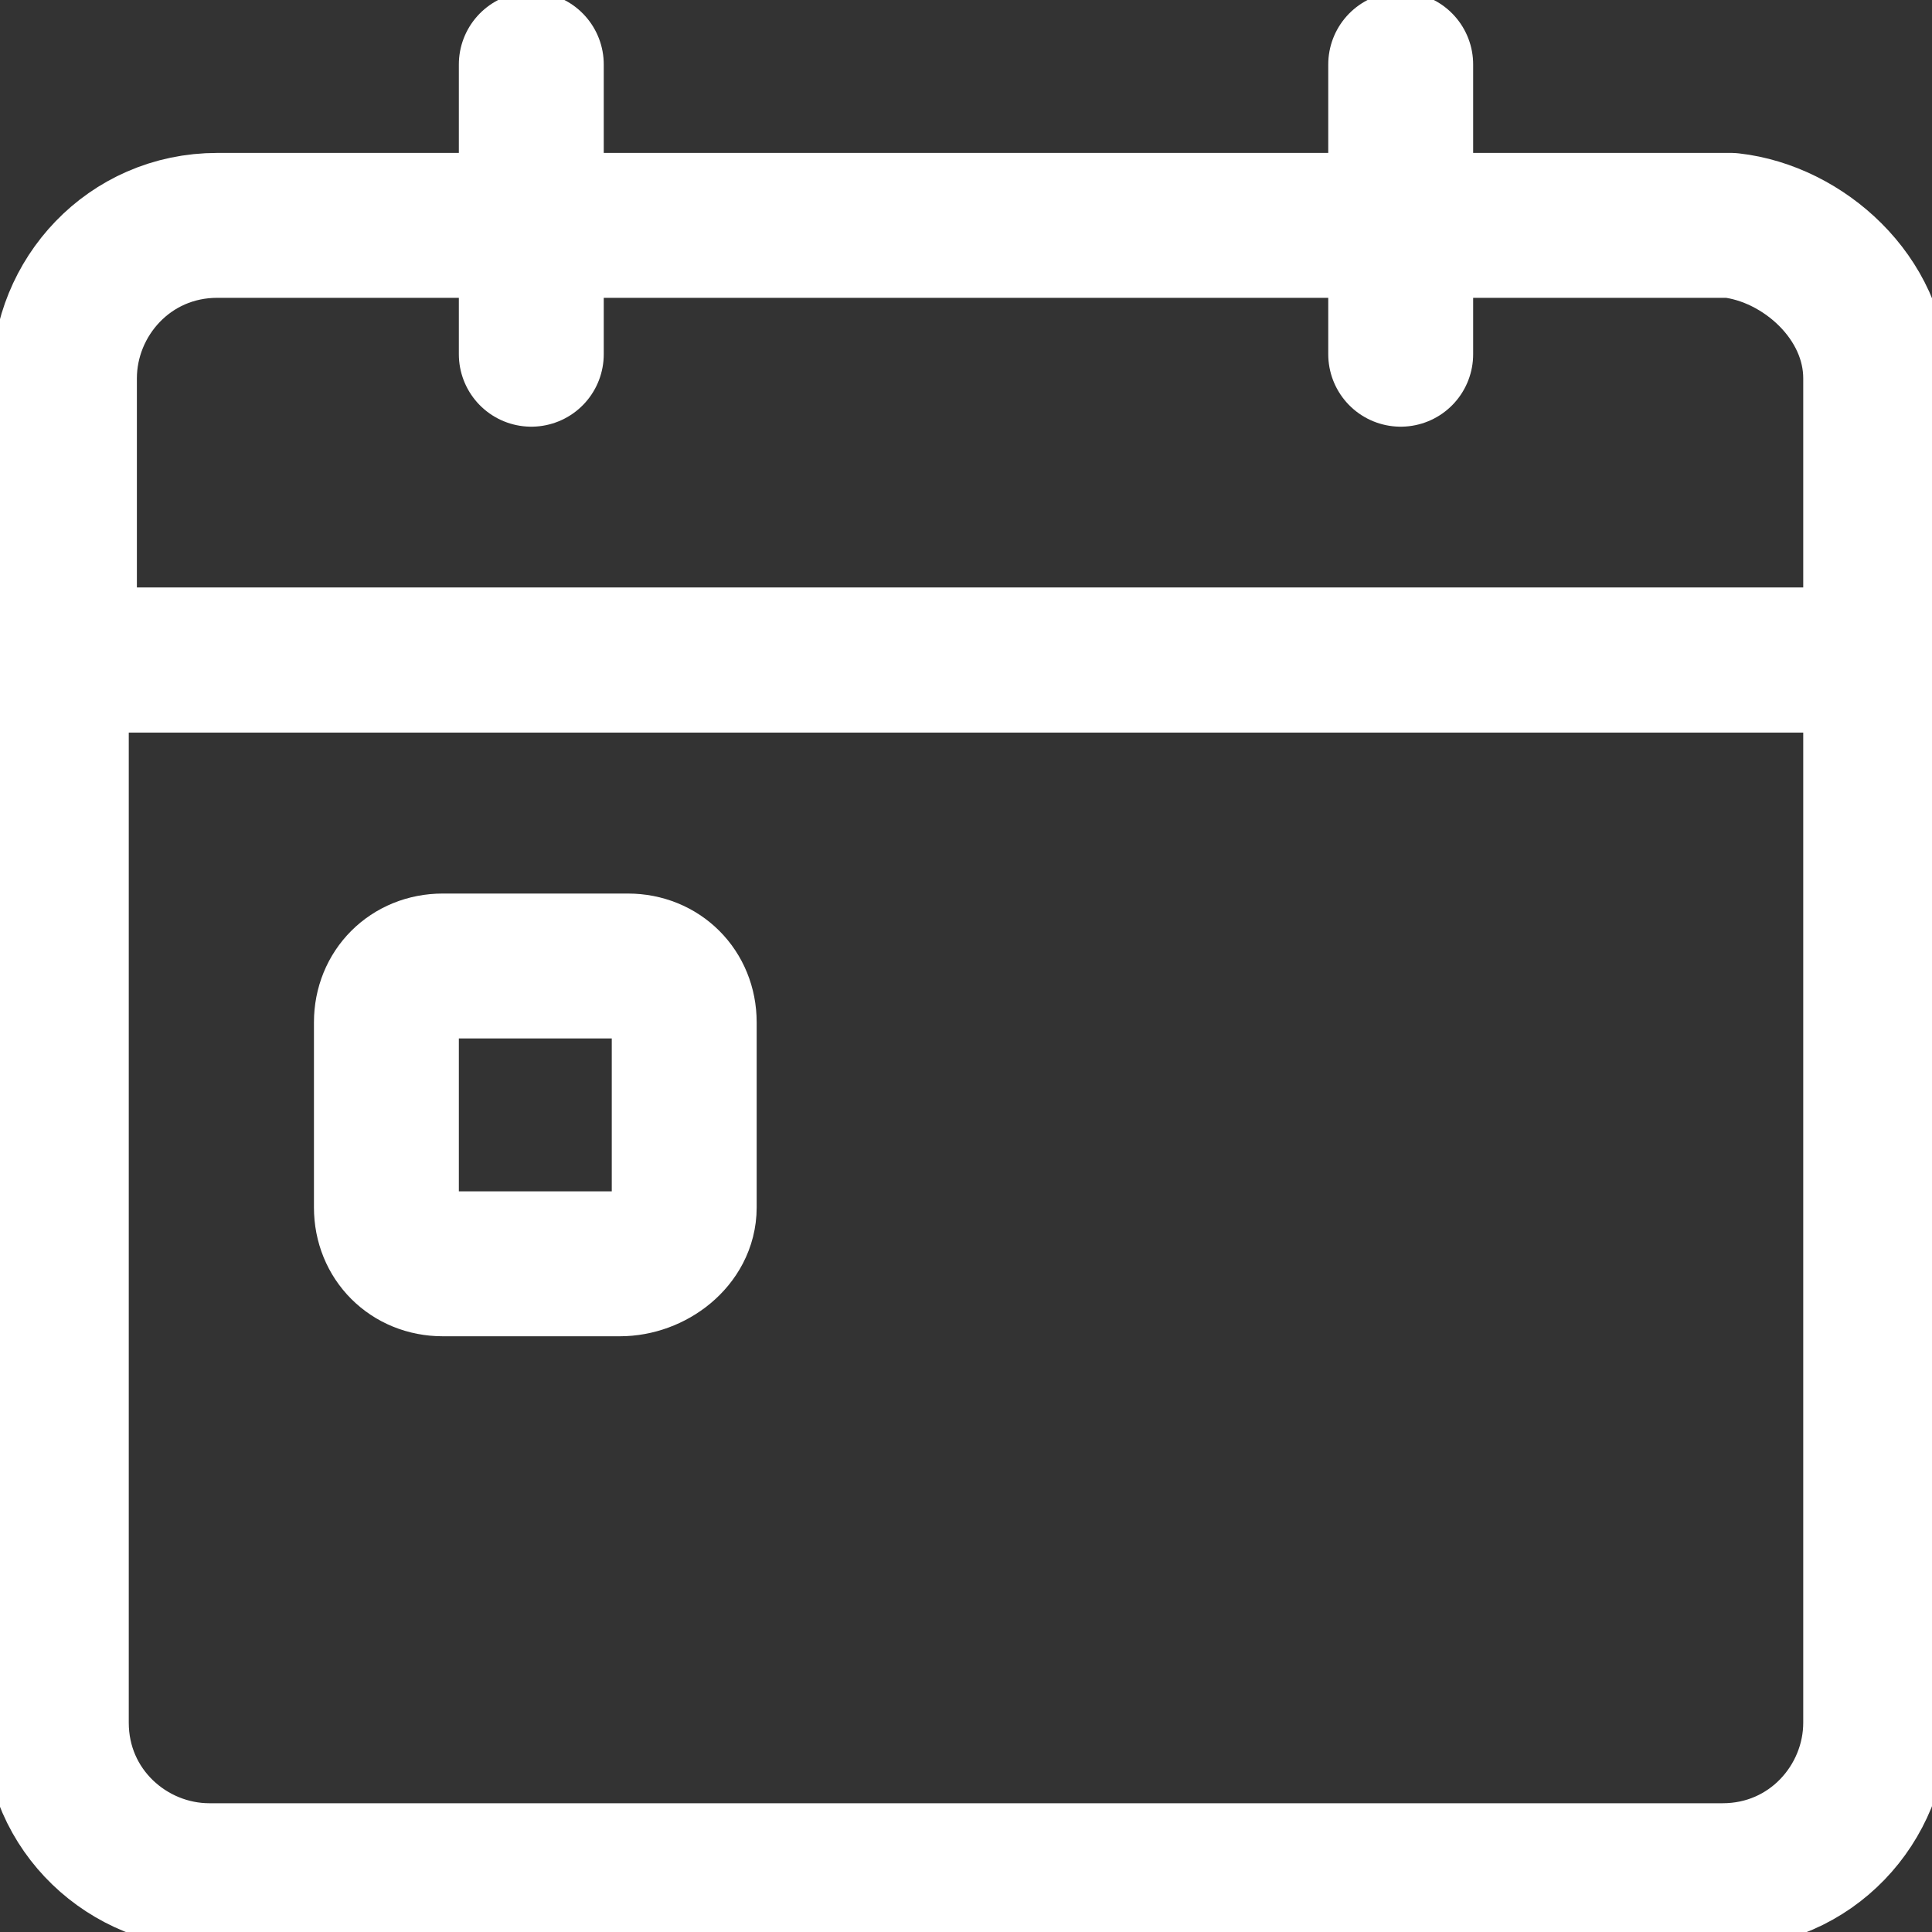
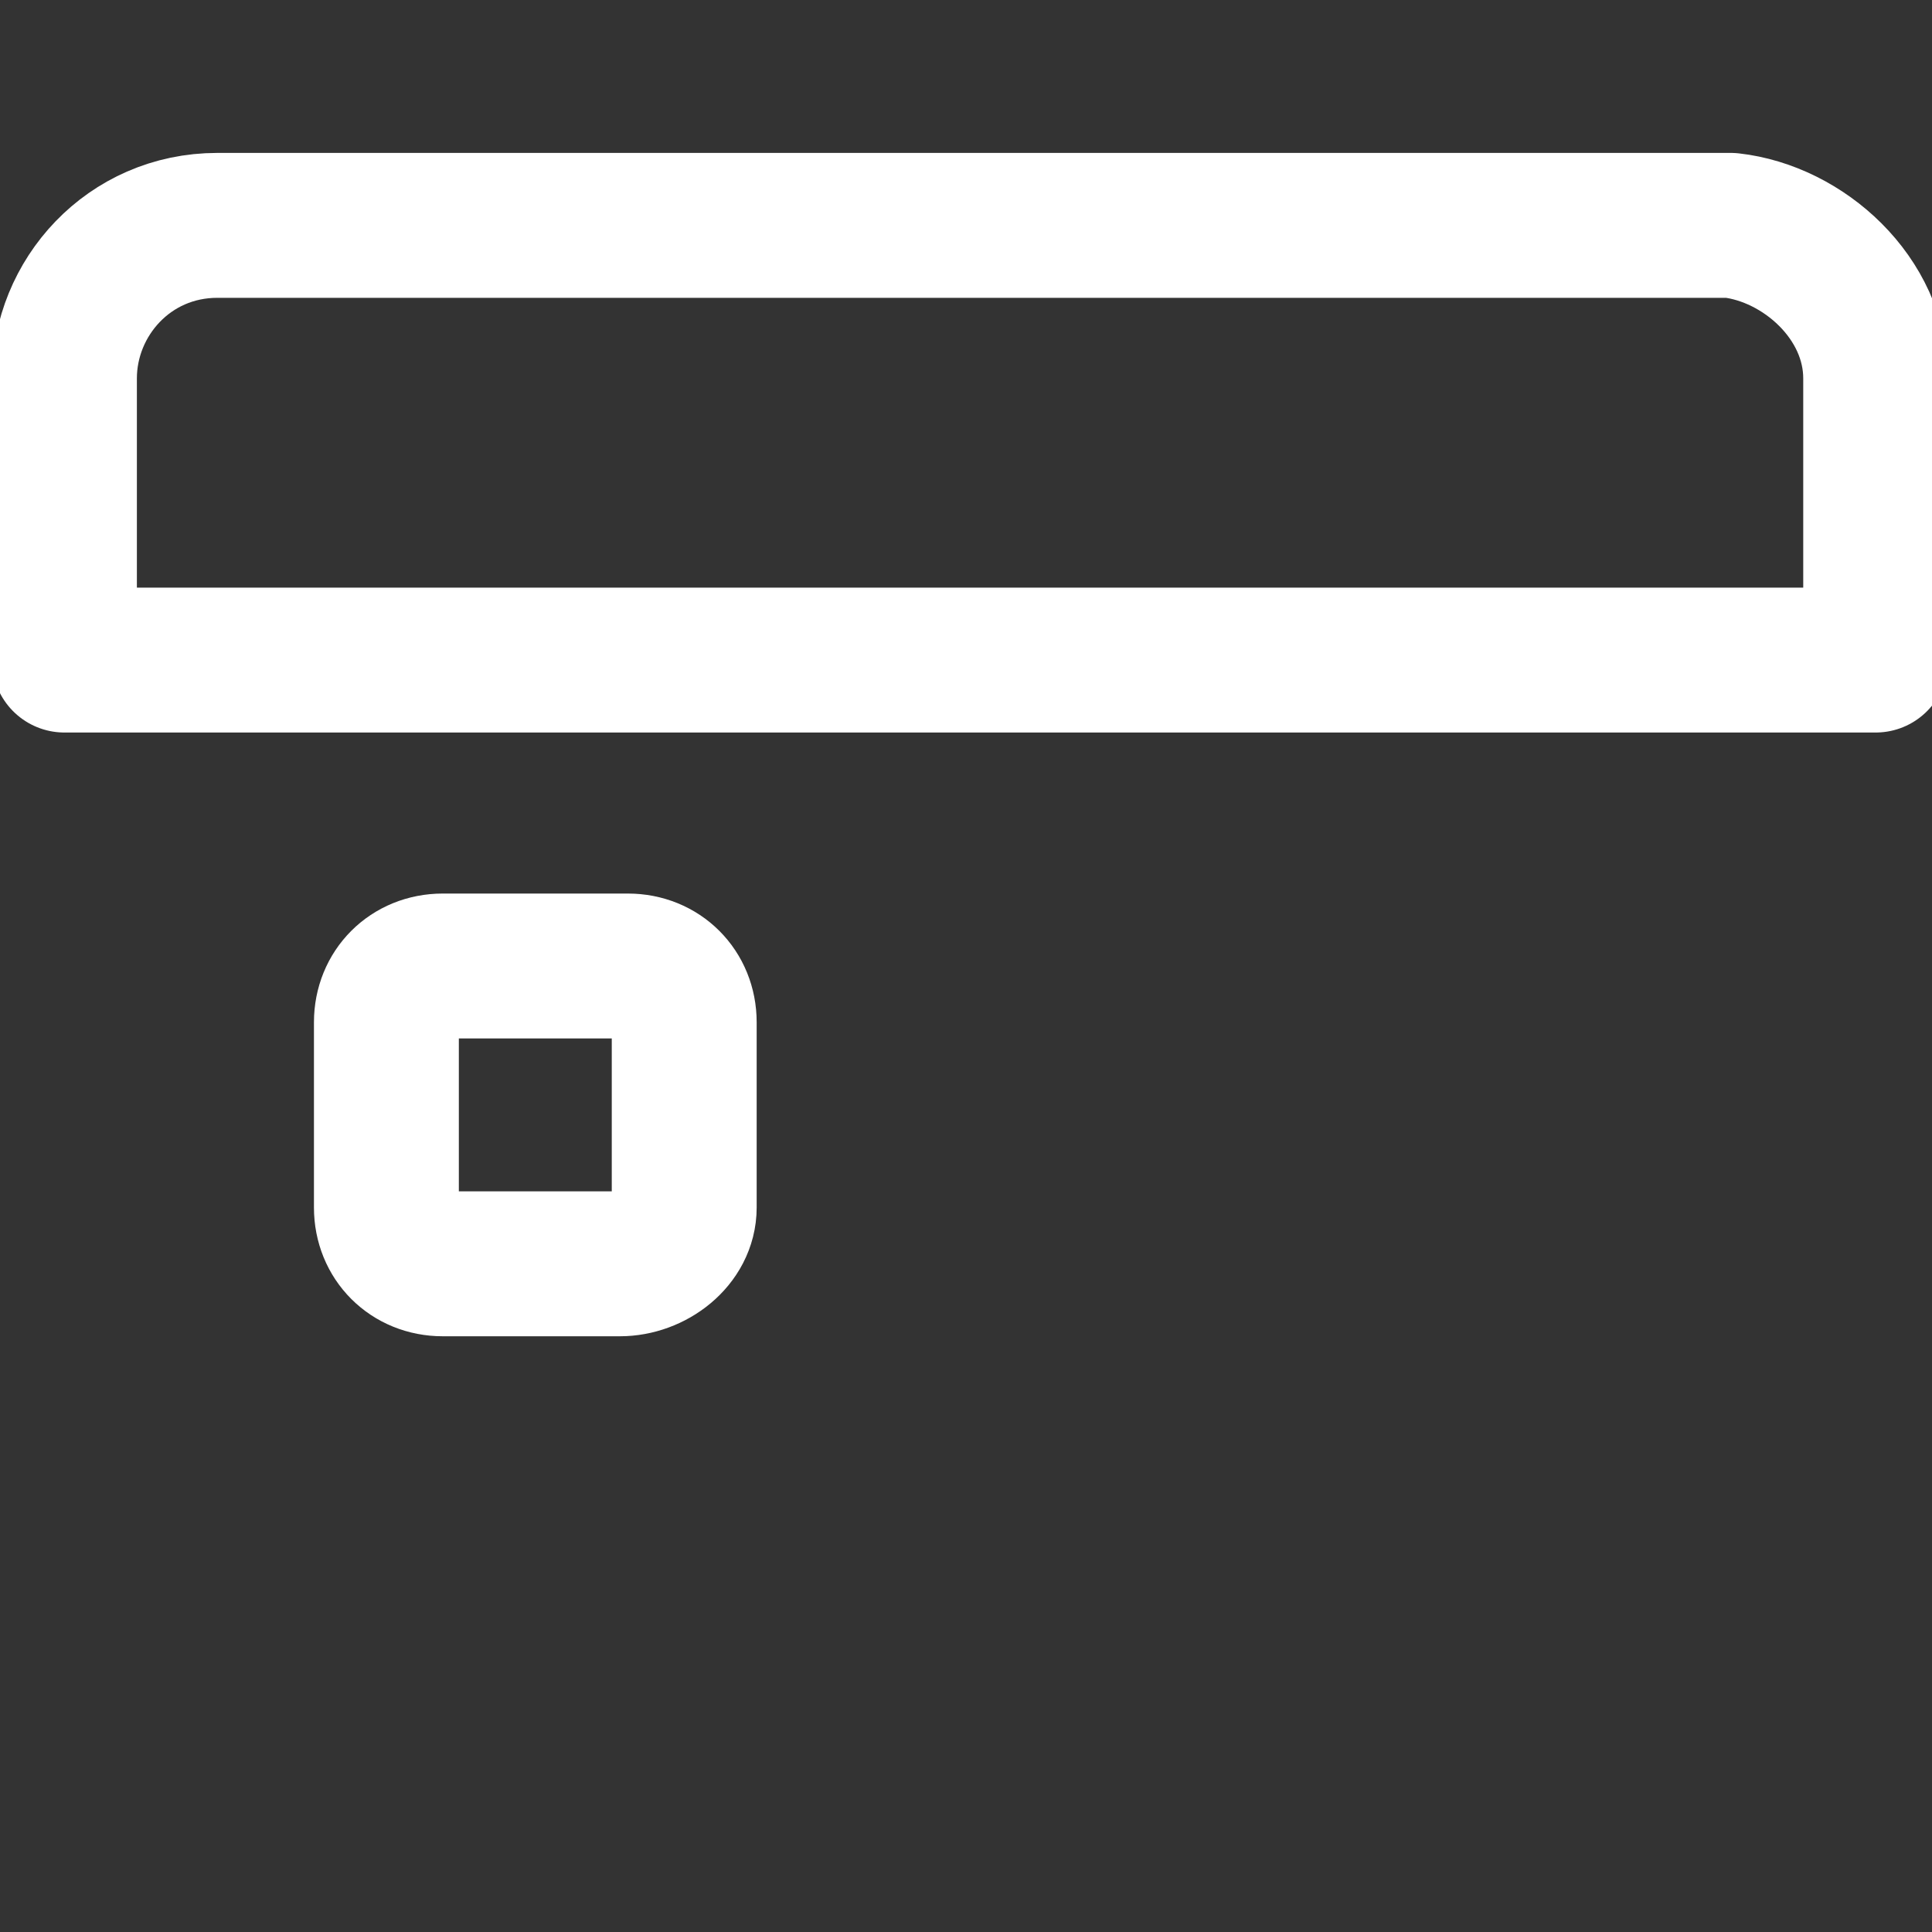
<svg xmlns="http://www.w3.org/2000/svg" width="20" height="20" viewBox="0 0 20 20" fill="none">
  <rect x="0" y="0" width="20" height="20" fill="#333333" stroke="none" />
  <g clip-path="url(#clip0_1003_2256)">
-     <path d="M19.417 6.833V17.833C19.417 18.667 18.75 19.417 17.833 19.417H2.167C1.333 19.417 0.583 18.75 0.583 17.833V6.833H19.417Z" stroke="white" stroke-width="1.5" stroke-miterlimit="10" stroke-linecap="round" stroke-linejoin="round" />
    <path d="M19.417 3.917V6.833H0.667V3.917C0.667 3.083 1.333 2.333 2.25 2.333H17.917C18.667 2.417 19.417 3.083 19.417 3.917Z" stroke="white" stroke-width="1.5" stroke-miterlimit="10" stroke-linecap="round" stroke-linejoin="round" />
    <path d="M6.417 13.083H4.583C4.25 13.083 4 12.833 4 12.5V10.583C4 10.25 4.25 10 4.583 10H6.5C6.833 10 7.083 10.25 7.083 10.583V12.5C7.083 12.833 6.75 13.083 6.417 13.083Z" stroke="white" stroke-width="1.5" stroke-miterlimit="10" stroke-linecap="round" stroke-linejoin="round" />
-     <path d="M5.5 3.667V0.667" stroke="white" stroke-width="1.5" stroke-miterlimit="10" stroke-linecap="round" stroke-linejoin="round" />
-     <path d="M14.5 0.667V3.667" stroke="white" stroke-width="1.5" stroke-miterlimit="10" stroke-linecap="round" stroke-linejoin="round" />
  </g>
  <defs>
    <clipPath id="clip0_1003_2256">
      <rect width="20" height="20" fill="white" />
    </clipPath>
  </defs>
</svg>